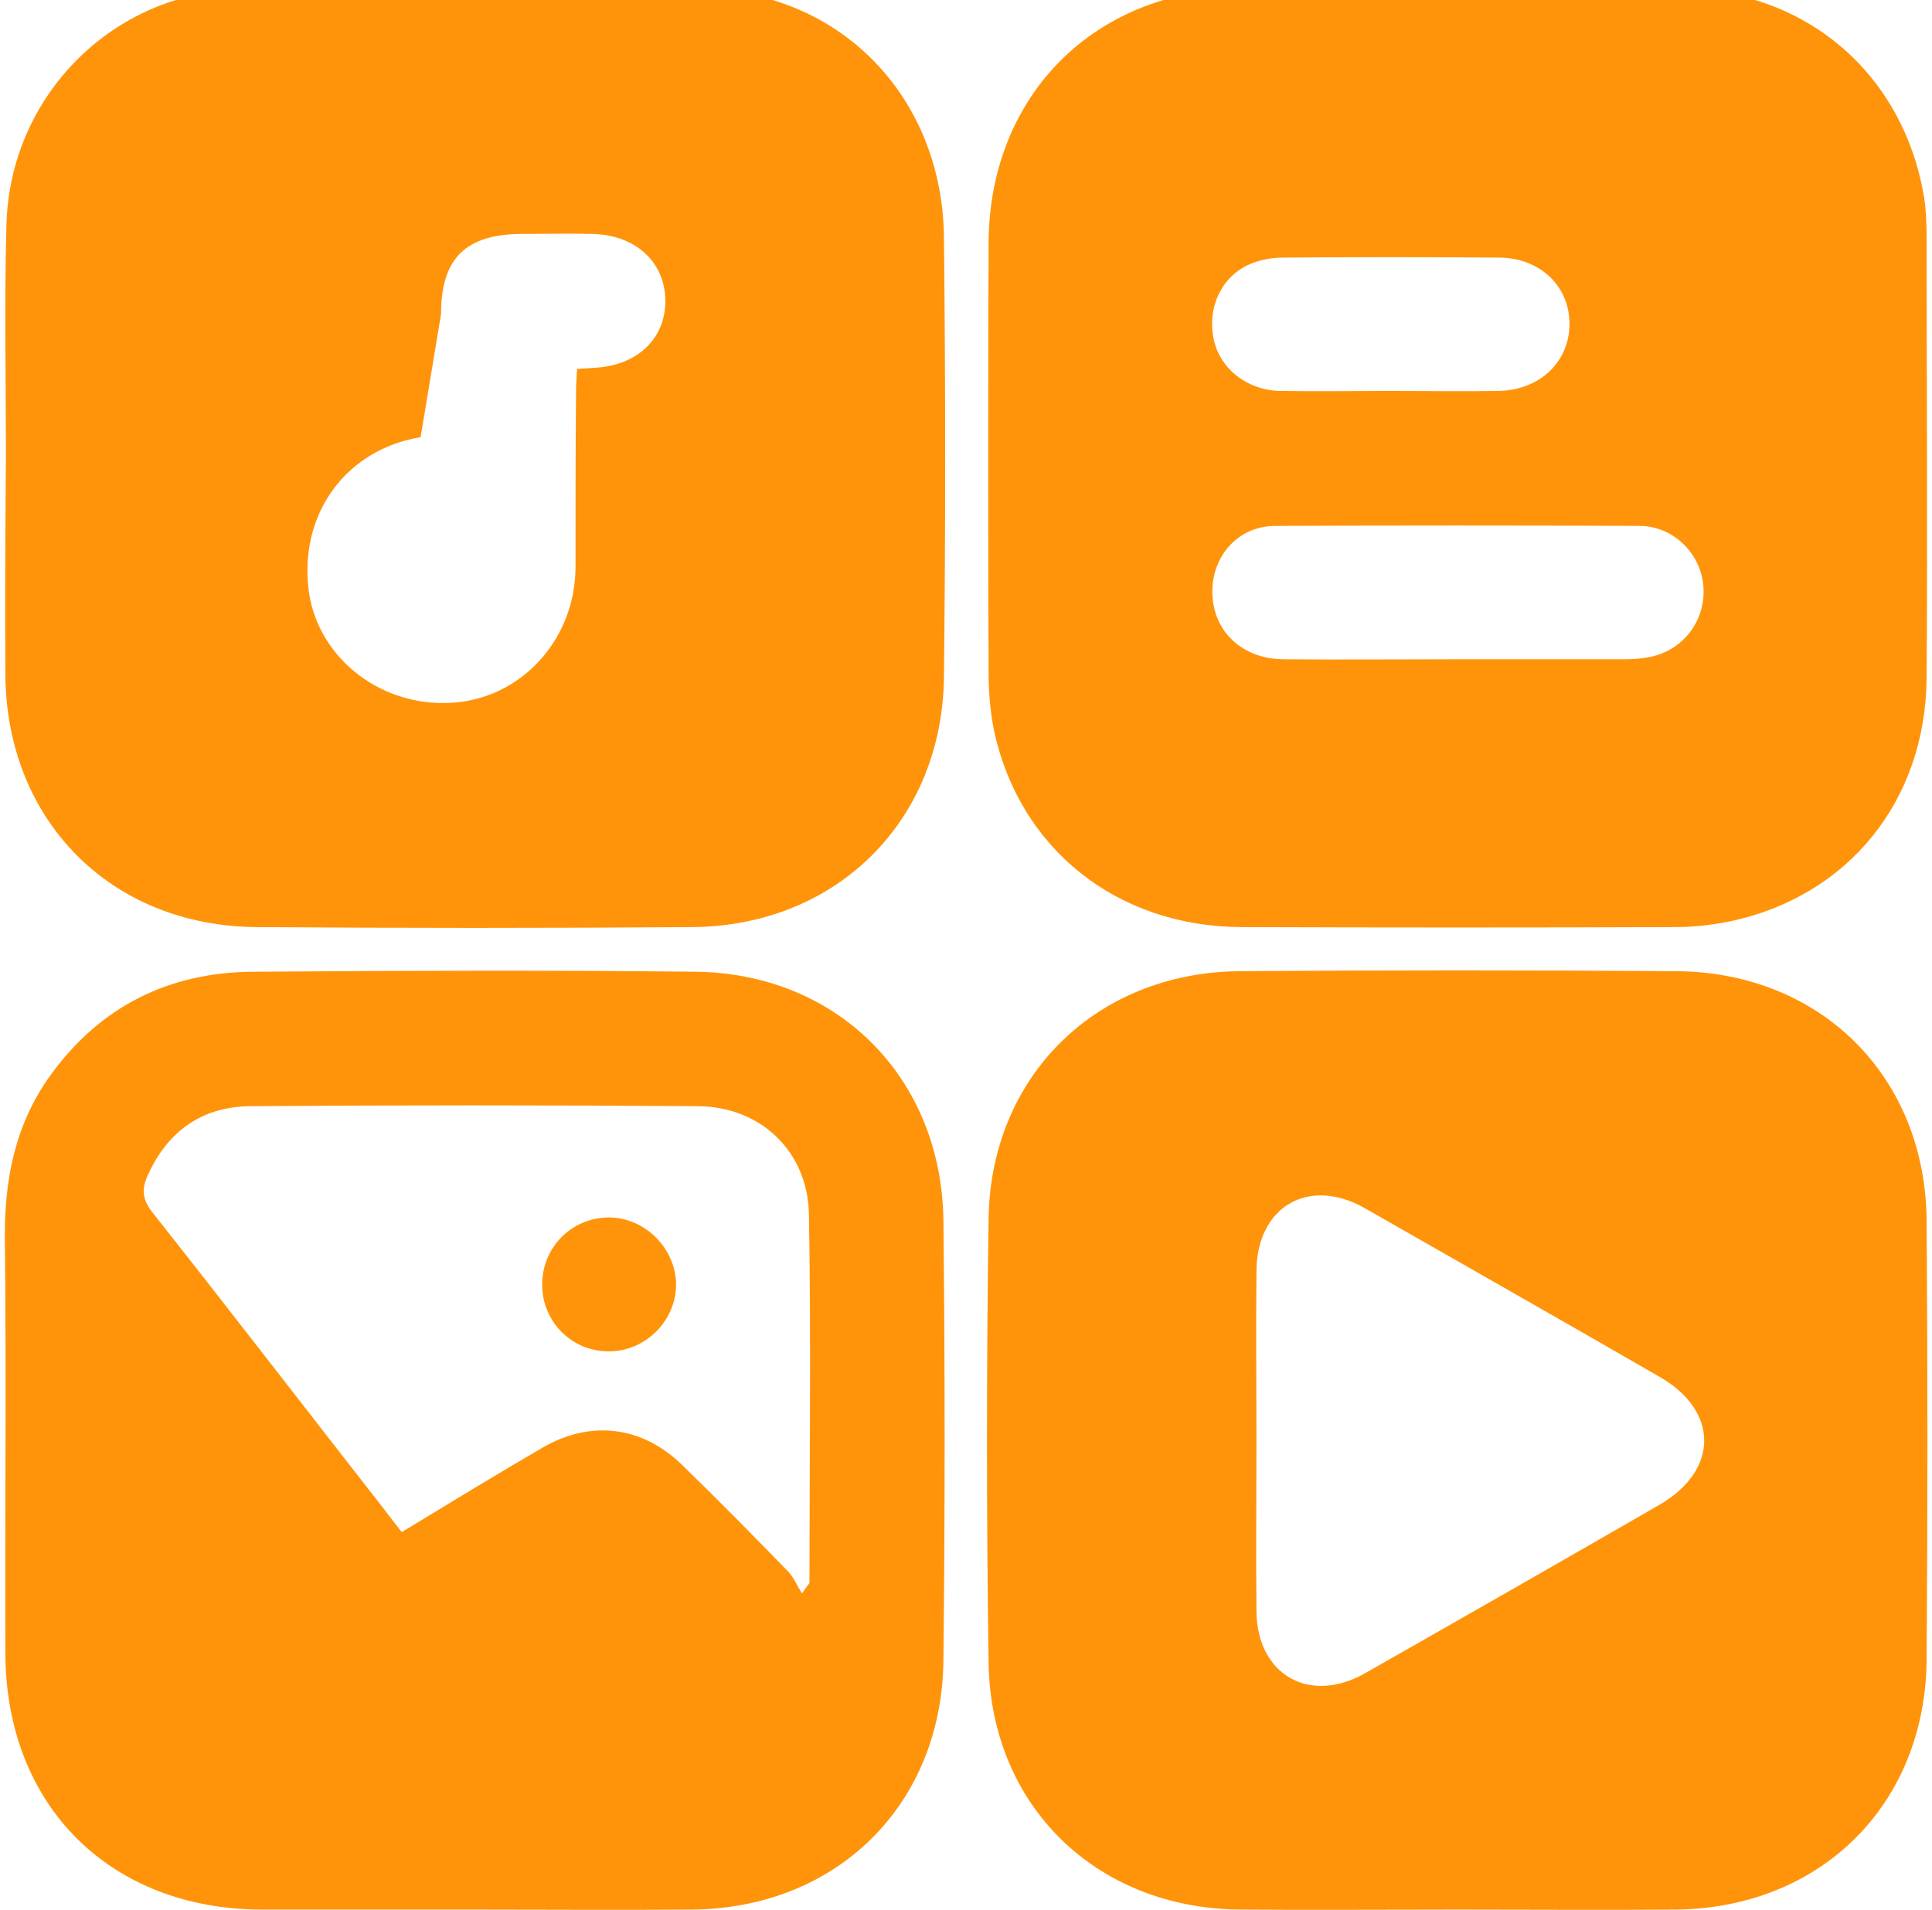
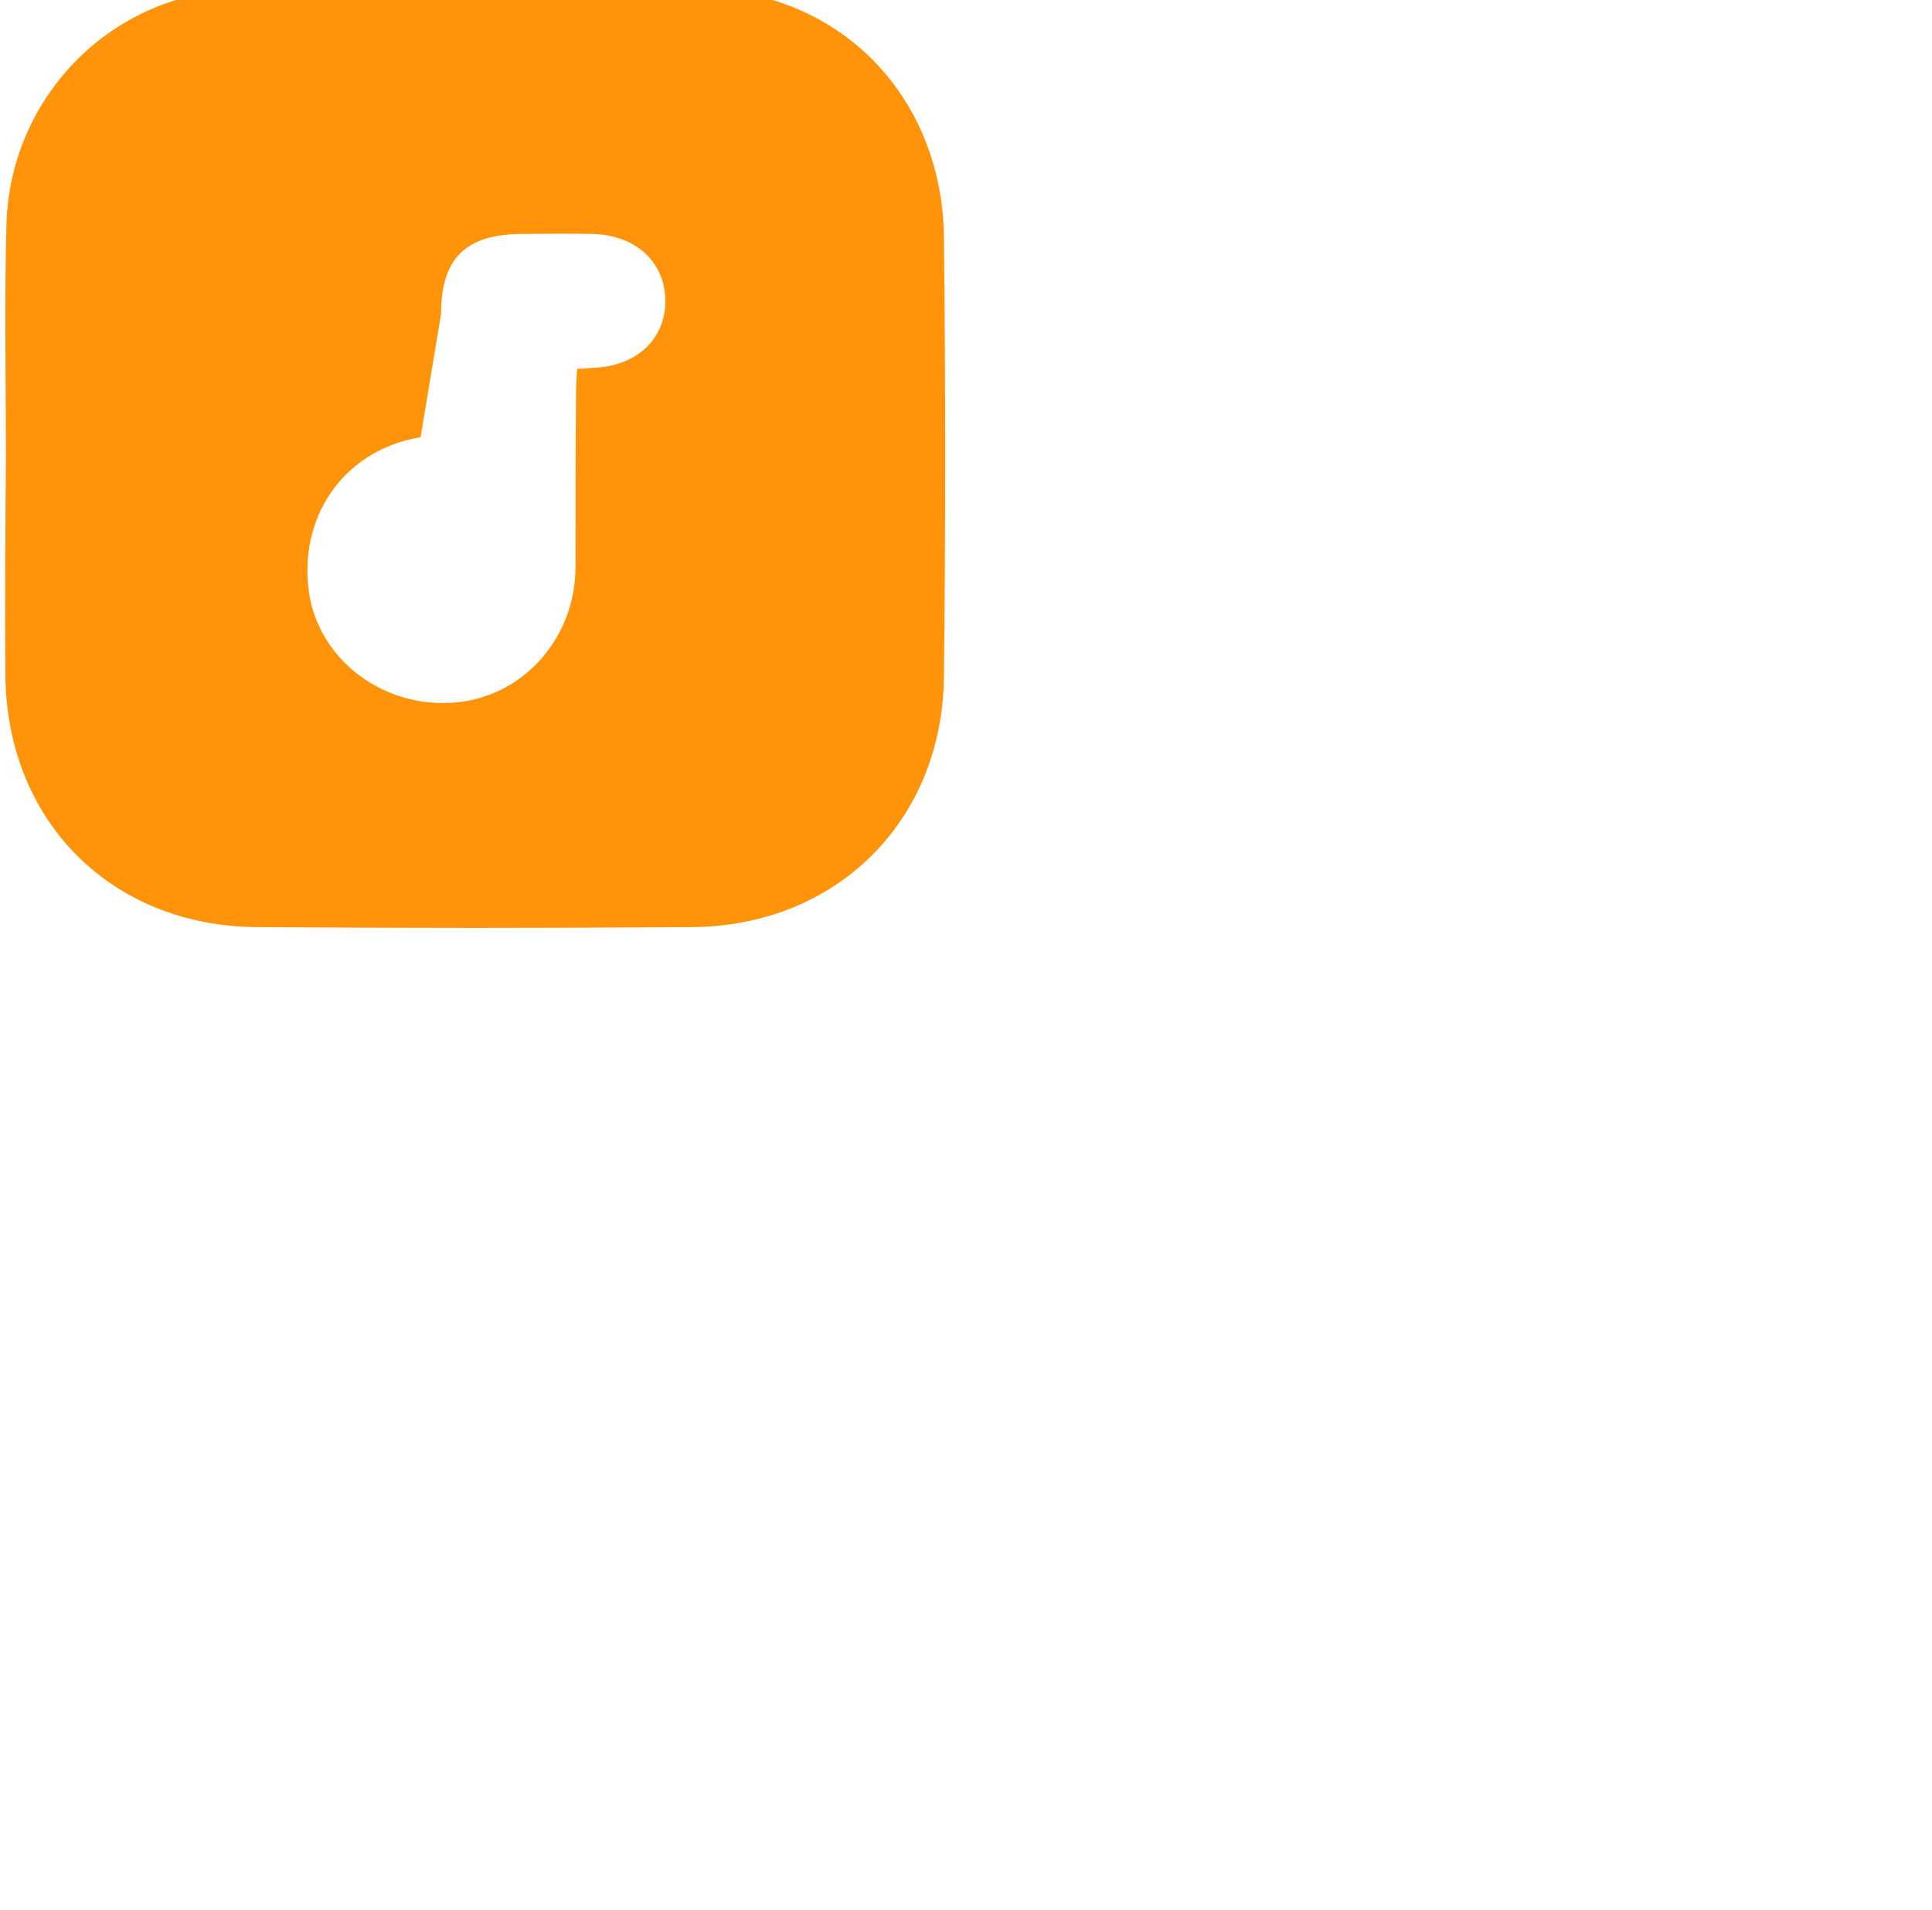
<svg xmlns="http://www.w3.org/2000/svg" version="1.1" id="Layer_1" x="0px" y="0px" viewBox="0 0 359.2 355.2" style="enable-background:new 0 0 359.2 355.2;" xml:space="preserve">
  <style type="text/css">
	.st0{fill:#FF940A;}
</style>
  <g>
    <path class="st0" d="M1.1,84.6c0-14.3-0.3-28.6,0.1-42.8C1.8,17.9,21-1.5,44.8-1.9c28.6-0.5,57.1-0.5,85.7-0.1   c25.7,0.4,44.7,20,45,46.1c0.3,27.3,0.3,54.5,0,81.8c-0.3,26.8-20,46.3-46.8,46.5c-27,0.2-54,0.2-81,0   C20.6,172.2,1.2,152.6,1,125.5C0.9,111.9,1,98.2,1.1,84.6C1,84.6,1.1,84.6,1.1,84.6z M78.2,81.3C64.7,83.5,55.9,95,57.3,109   c1.2,12.7,12.9,22.4,26.4,21.7c13-0.6,23.2-11.6,23.3-25.1c0-10.9,0-21.8,0.1-32.7c0-1.4,0.1-2.8,0.2-4.3c1.2-0.1,2.1-0.1,3-0.2   c8.1-0.3,13.5-5.4,13.4-12.6c-0.1-7.2-5.7-12.2-13.7-12.3c-4.3-0.1-8.6,0-12.8,0C86.6,43.5,82,48,82,58.4" />
-     <path class="st0" d="M271-2.1c13.9,0,27.8-0.2,41.7,0c23.2,0.4,41.1,15.8,45,38.6c0.4,2.5,0.5,5.2,0.5,7.8c0,27.3,0.2,54.5,0,81.8   c-0.2,22.8-14.5,40.5-36.4,45.2c-3.4,0.7-6.9,1.1-10.4,1.1c-26.9,0.1-53.7,0.1-80.6,0c-23.2-0.1-41.3-14.6-46-36.6   c-0.7-3.5-1-7.2-1-10.8c-0.1-26.6-0.1-53.2,0-79.8c0.1-24.2,15.4-42.7,38.6-46.6c5.2-0.9,10.6-0.6,15.9-0.6   C249.2-2.1,260.1-2.1,271-2.1C271-2.1,271-2.1,271-2.1z M270.9,122.6c10.4,0,20.7,0,31.1,0c1.5,0,3.1-0.1,4.6-0.4   c6.4-1.2,10.6-6.9,10.1-13.2c-0.5-6.1-5.6-11.2-11.9-11.2c-22.6-0.1-45.1-0.1-67.7,0c-6.9,0-11.8,5.6-11.7,12.4   c0.1,7.1,5.4,12.3,13.2,12.4C249.4,122.7,260.1,122.6,270.9,122.6z M258.5,72.7c6.7,0,13.5,0.1,20.2,0c7.7-0.2,13.1-5.5,13.1-12.5   c0-7-5.5-12.3-13.2-12.3c-13.3-0.1-26.7-0.1-40,0c-2.1,0-4.4,0.4-6.4,1.3c-5.1,2.3-7.7,7.9-6.6,13.6c1,5.5,6,9.7,12.3,9.9   C244.8,72.8,251.6,72.7,258.5,72.7z" />
-     <path class="st0" d="M271.1,355.1c-13.5,0-27,0.1-40.5,0c-26.7-0.2-46.4-19.2-46.8-45.9c-0.4-27.5-0.4-55,0-82.6   c0.4-26.5,20-45.7,46.5-46c27.1-0.2,54.3-0.2,81.4,0c26.9,0.2,46.4,19.7,46.5,46.6c0.2,27.1,0.2,54.3,0,81.4   c-0.2,26.9-19.6,46.2-46.6,46.5C298.1,355.2,284.6,355.1,271.1,355.1z M233.6,267.7c0,10.6-0.1,21.3,0,31.9   c0.1,11.8,9.8,17.4,20.1,11.6c18.3-10.4,36.5-20.8,54.7-31.3c11.2-6.4,11.3-17.5,0.1-23.9c-18.2-10.5-36.5-20.9-54.7-31.3   c-10.5-6-20.2-0.3-20.2,11.8C233.5,246.9,233.6,257.3,233.6,267.7z" />
-     <path class="st0" d="M88.1,355.1c-13.1,0-26.2,0-39.3,0C20.5,355.1,1.1,335.8,1,307.5c-0.1-25.7,0.2-51.4-0.1-77.1   c-0.1-11,1.9-21.2,8.3-30.2c9.3-13,22.1-19.4,37.9-19.5c27.4-0.2,54.8-0.3,82.2,0c26.5,0.3,45.8,19.8,46.1,46.3   c0.3,27.3,0.3,54.5,0,81.8c-0.3,26.9-19.9,46.1-46.8,46.3C115.1,355.2,101.6,355.1,88.1,355.1z M149.1,296.3c1.1-1.6,1.4-1.8,1.4-2   c0-22.8,0.3-45.7-0.1-68.5c-0.2-11.6-8.9-20-20.6-20.1c-27.8-0.2-55.6-0.2-83.3,0c-9,0.1-15.4,4.7-19.1,13   c-1.1,2.5-0.9,4.4,0.9,6.7c13.6,17.2,27,34.6,40.5,51.9c2,2.5,3.9,5.1,5.9,7.6c8.9-5.4,17.4-10.6,26-15.6c9-5.3,18.6-4.2,26.1,3.1   c6.6,6.4,13.1,13,19.5,19.6C147.4,293,148.1,294.7,149.1,296.3z" />
-     <path class="st0" d="M100.8,238.7c0.1-6.9,5.6-12.3,12.4-12.3c6.7,0,12.4,5.7,12.5,12.4c0,6.9-5.8,12.6-12.7,12.5   C106.1,251.2,100.7,245.6,100.8,238.7z" />
  </g>
</svg>